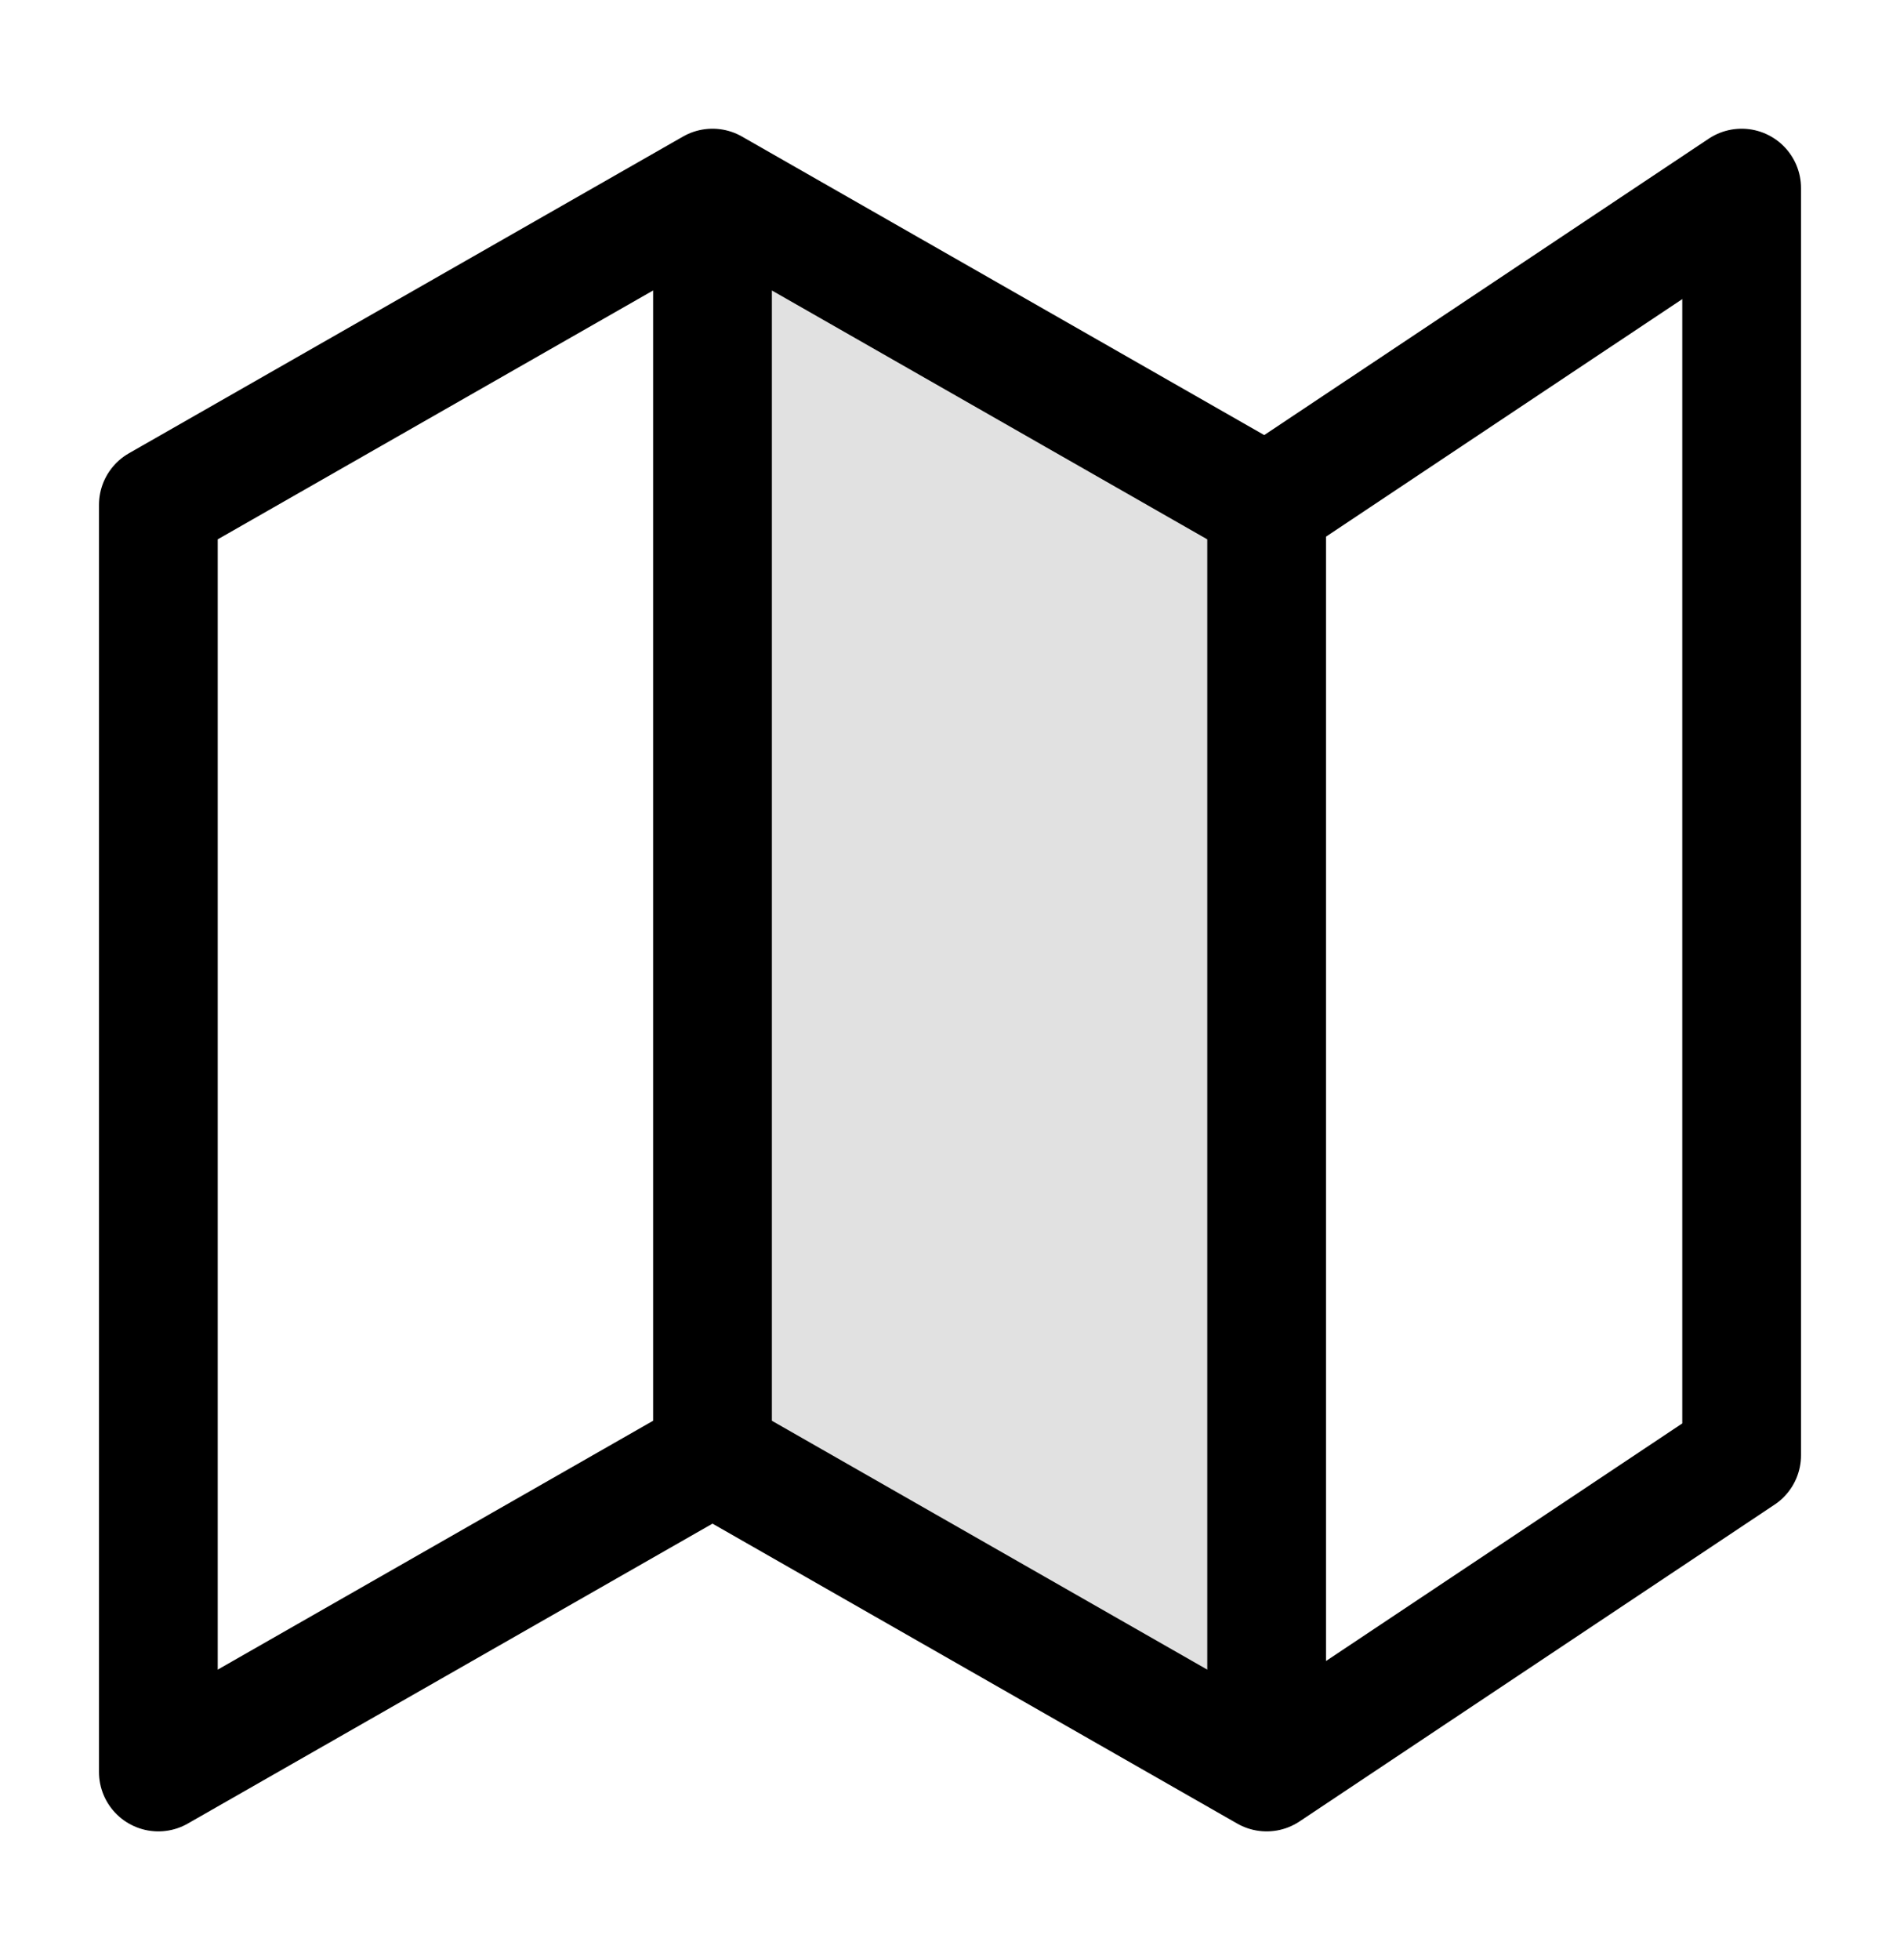
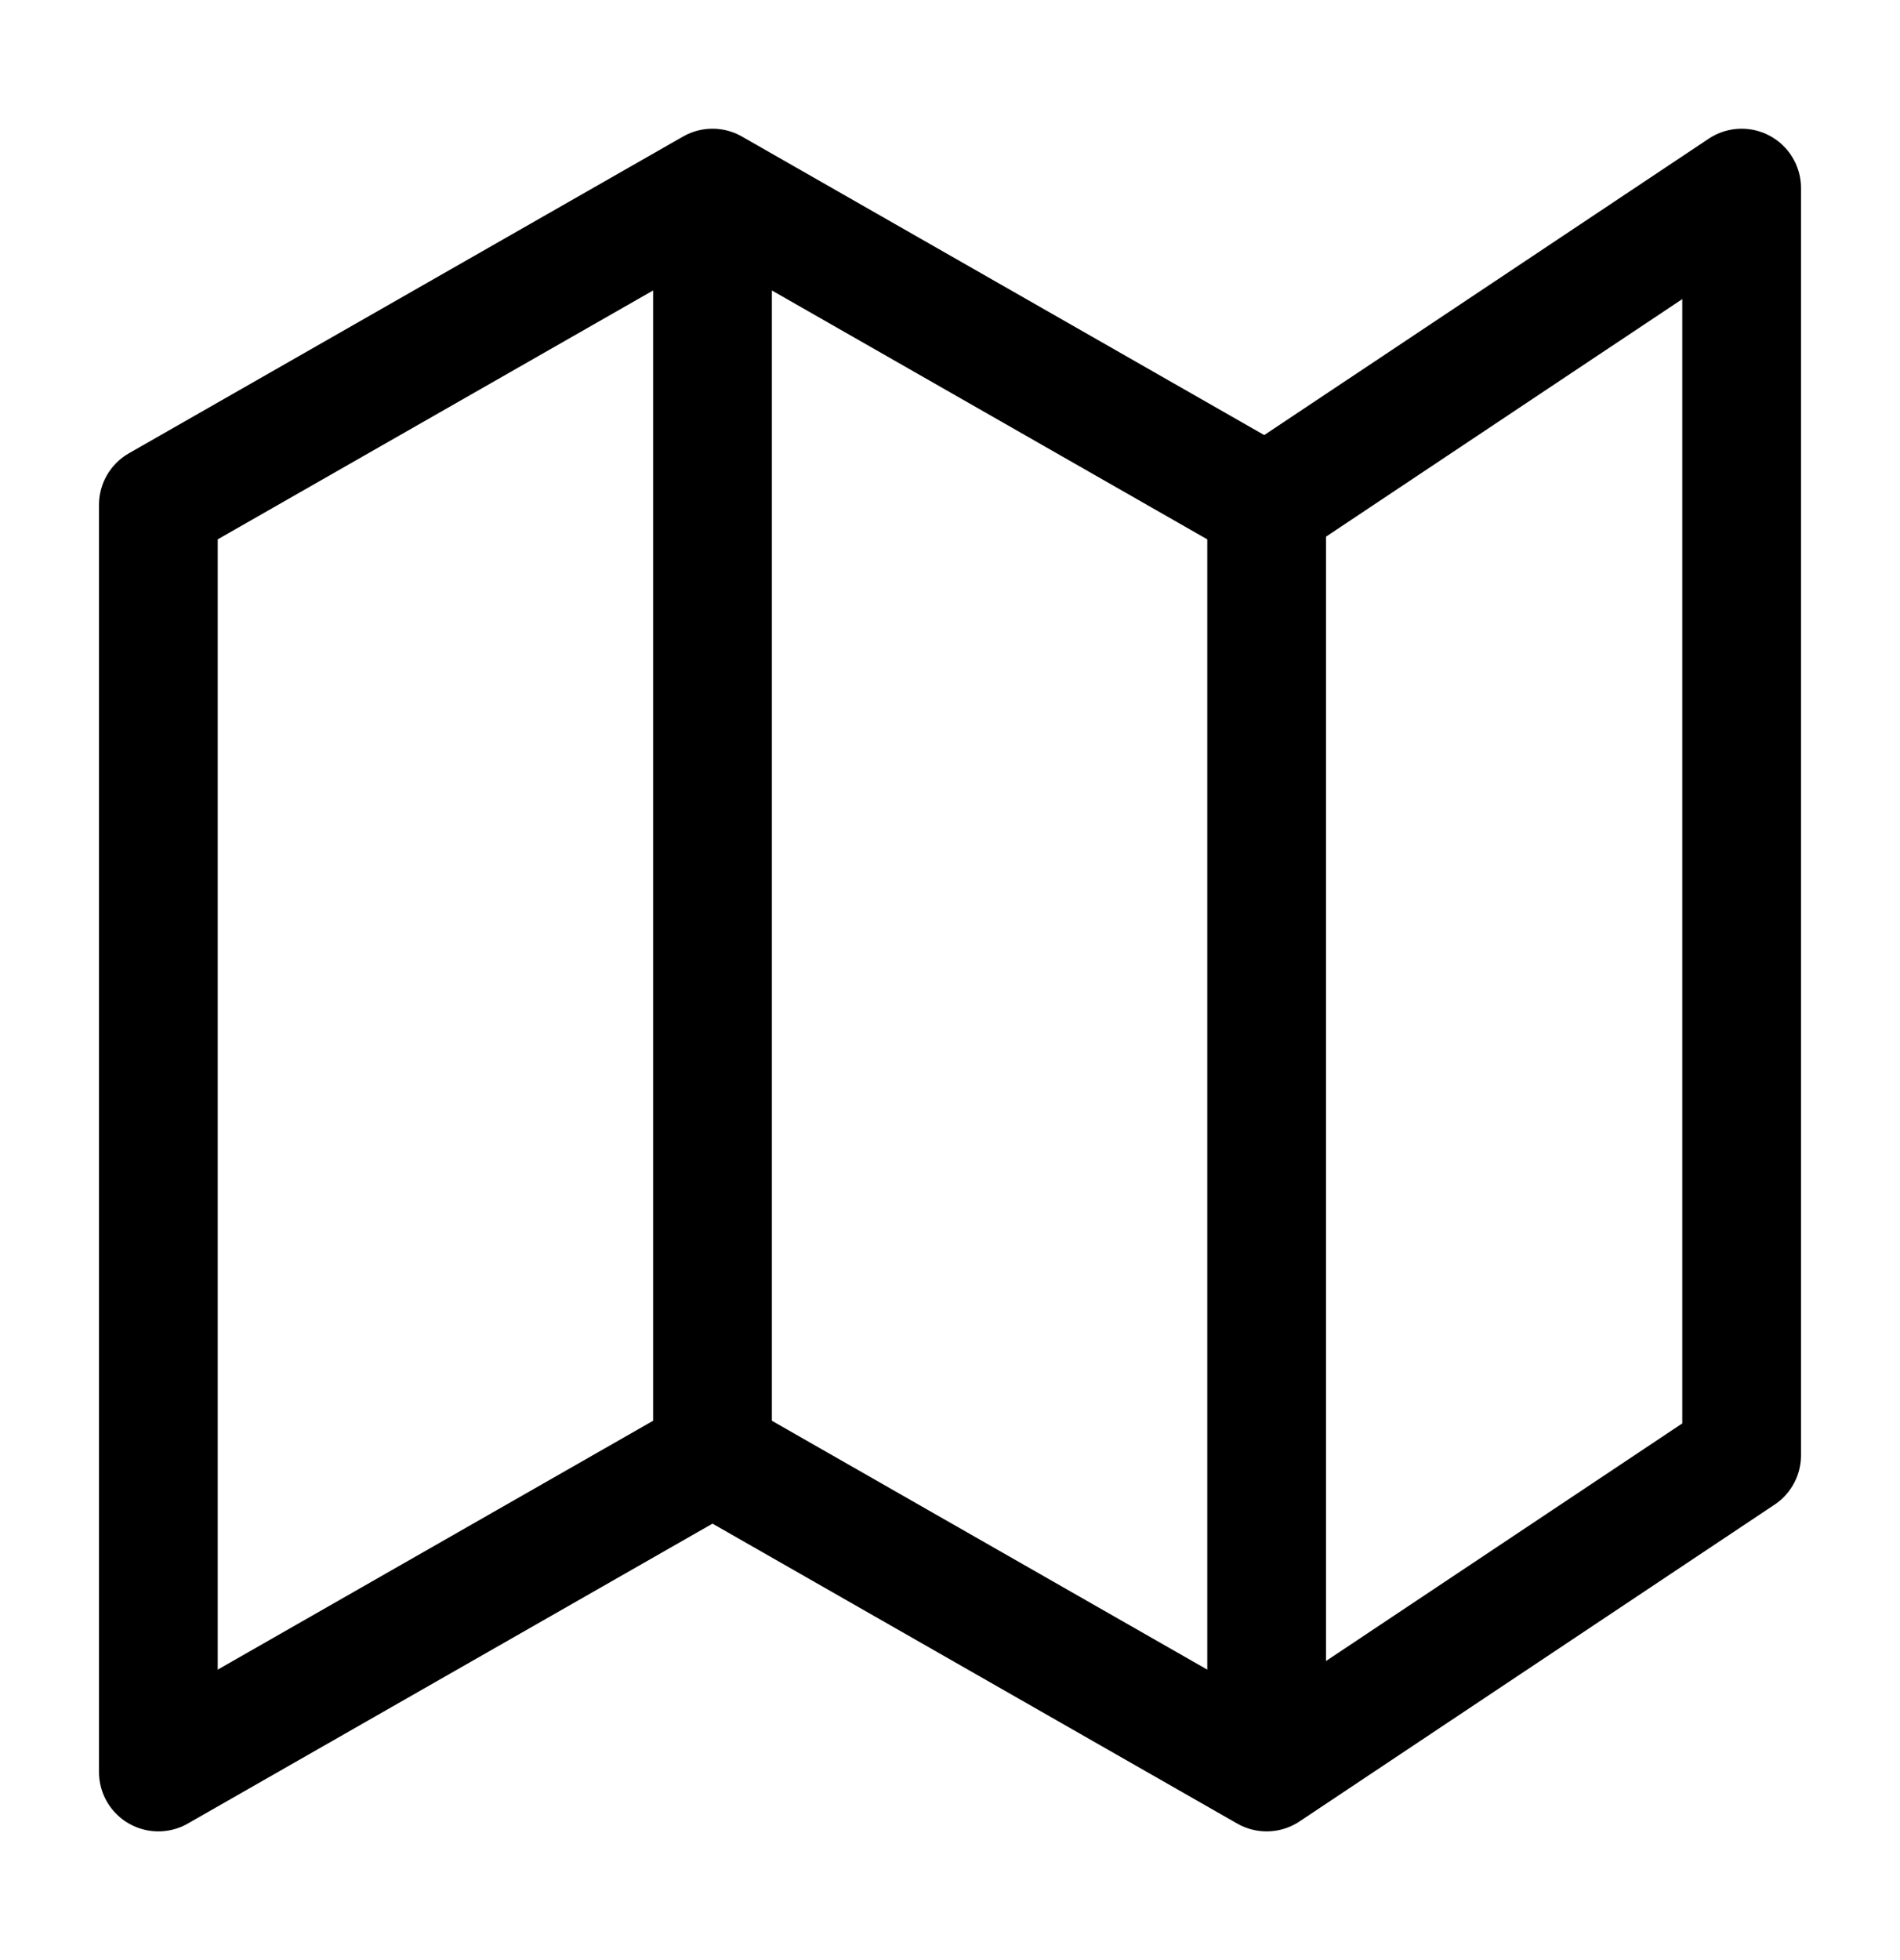
<svg xmlns="http://www.w3.org/2000/svg" width="32" height="33" viewBox="0 0 32 33" fill="none">
-   <path opacity="0.12" d="M12 24.5L21.333 29.833V8.5L12 3.167V24.5Z" fill="black" />
  <path d="M12 24.5L2.667 29.833V8.5L12 3.167M12 24.5L21.333 29.833M12 24.5V3.167M21.333 29.833L29.333 24.5V3.167L21.333 8.5M21.333 29.833V8.5M21.333 8.5L12 3.167" stroke="black" stroke-width="2" stroke-linecap="round" stroke-linejoin="round" />
</svg>